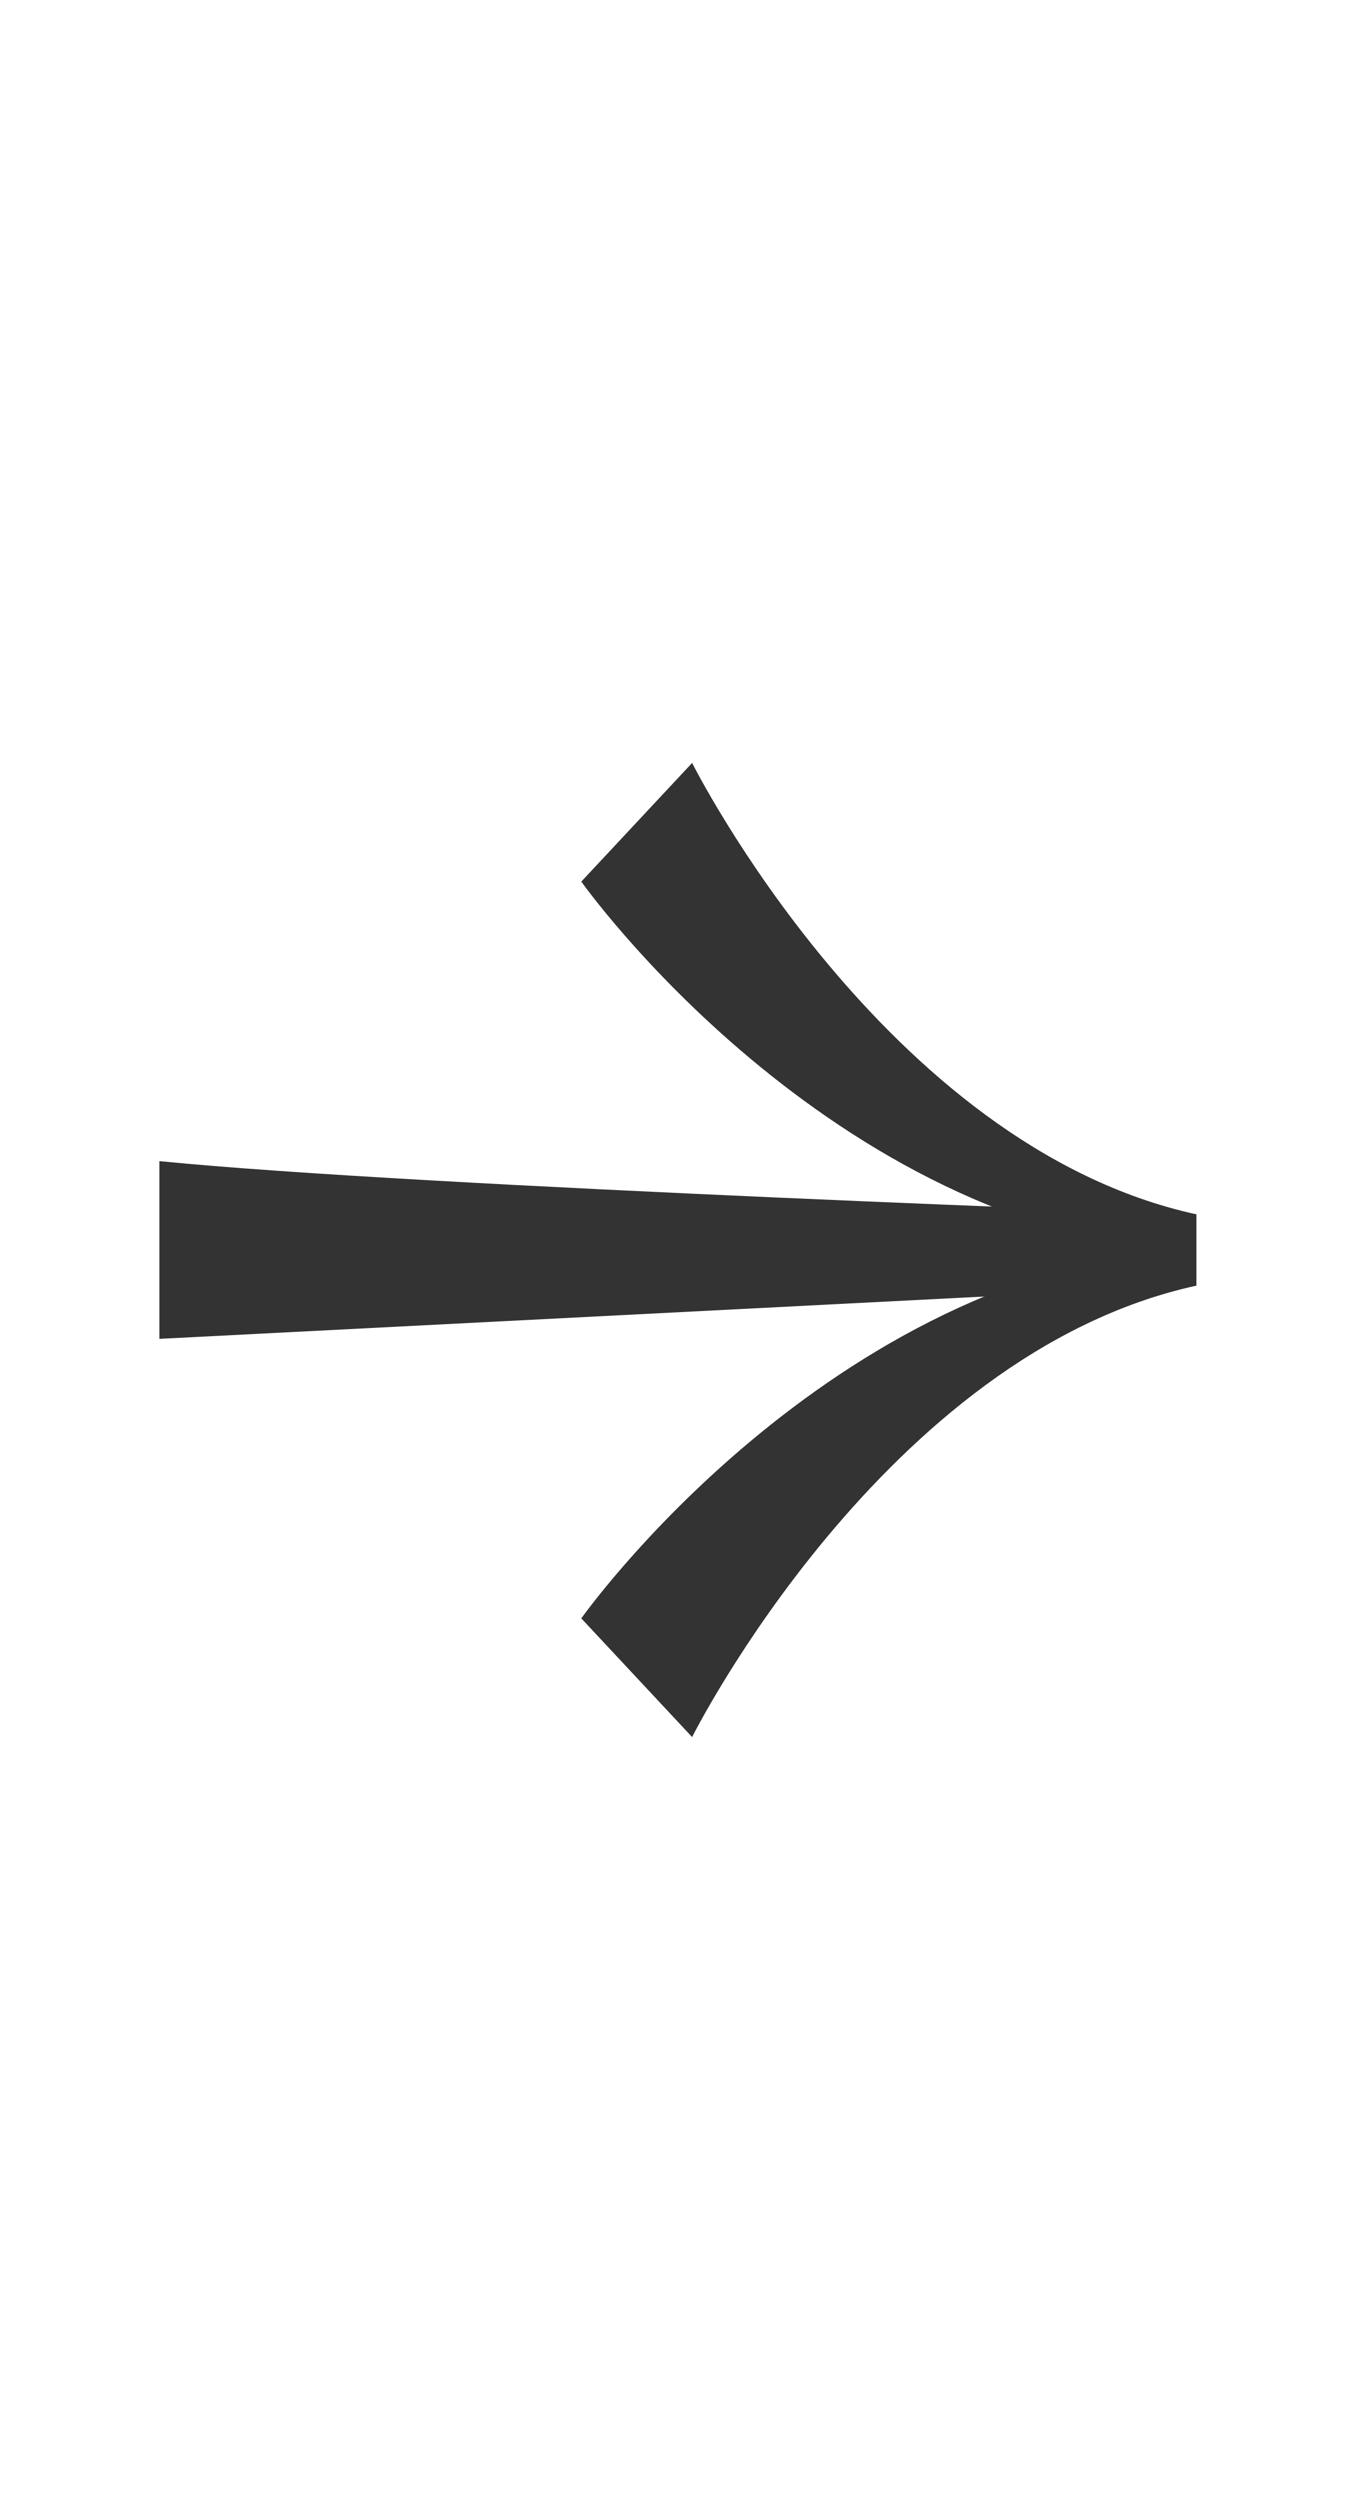
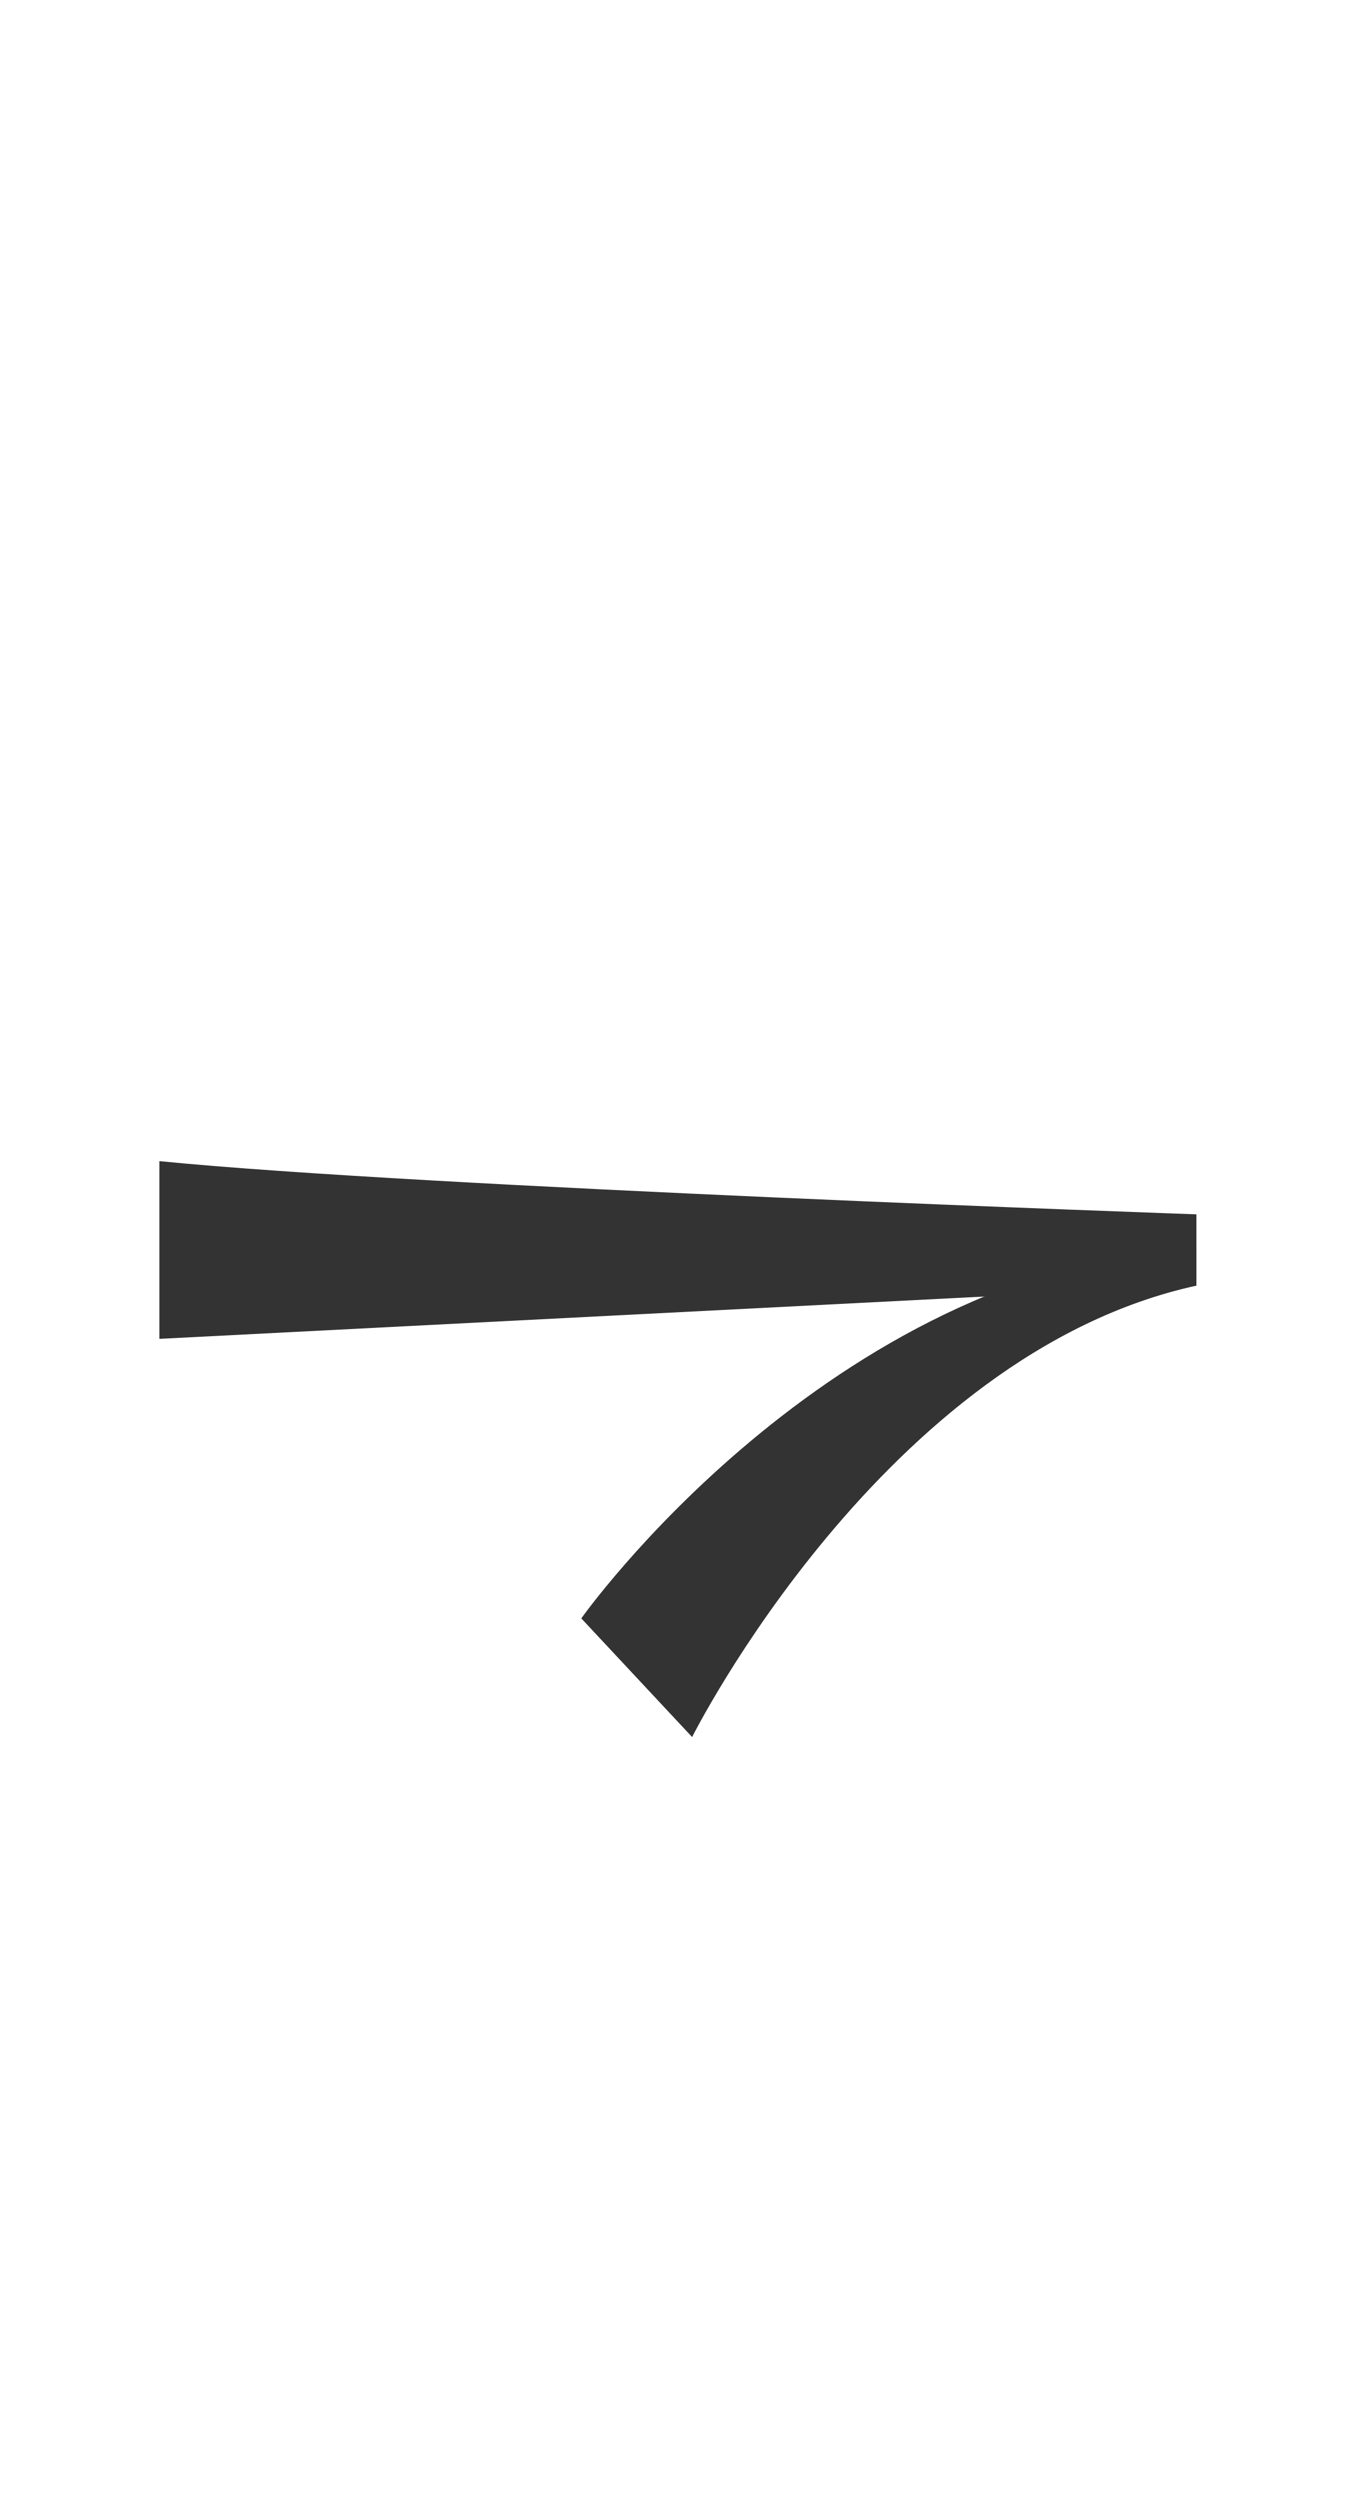
<svg xmlns="http://www.w3.org/2000/svg" width="29" height="53" viewBox="0 0 29 53" fill="none">
  <path d="M3.381 24.616C8.881 25.166 25.381 25.744 25.381 25.744V27.256L3.381 28.384" fill="#333333" />
-   <path d="M25.381 25.744C18.753 24.3 14.683 16.174 14.683 16.174L12.332 18.69C12.332 18.69 17.543 26.06 25.381 26.596V25.744Z" fill="#333333" />
  <path d="M25.381 27.256C18.753 28.7 14.683 36.826 14.683 36.826L12.332 34.31C12.332 34.31 17.543 26.94 25.381 26.404V27.256Z" fill="#333333" />
</svg>